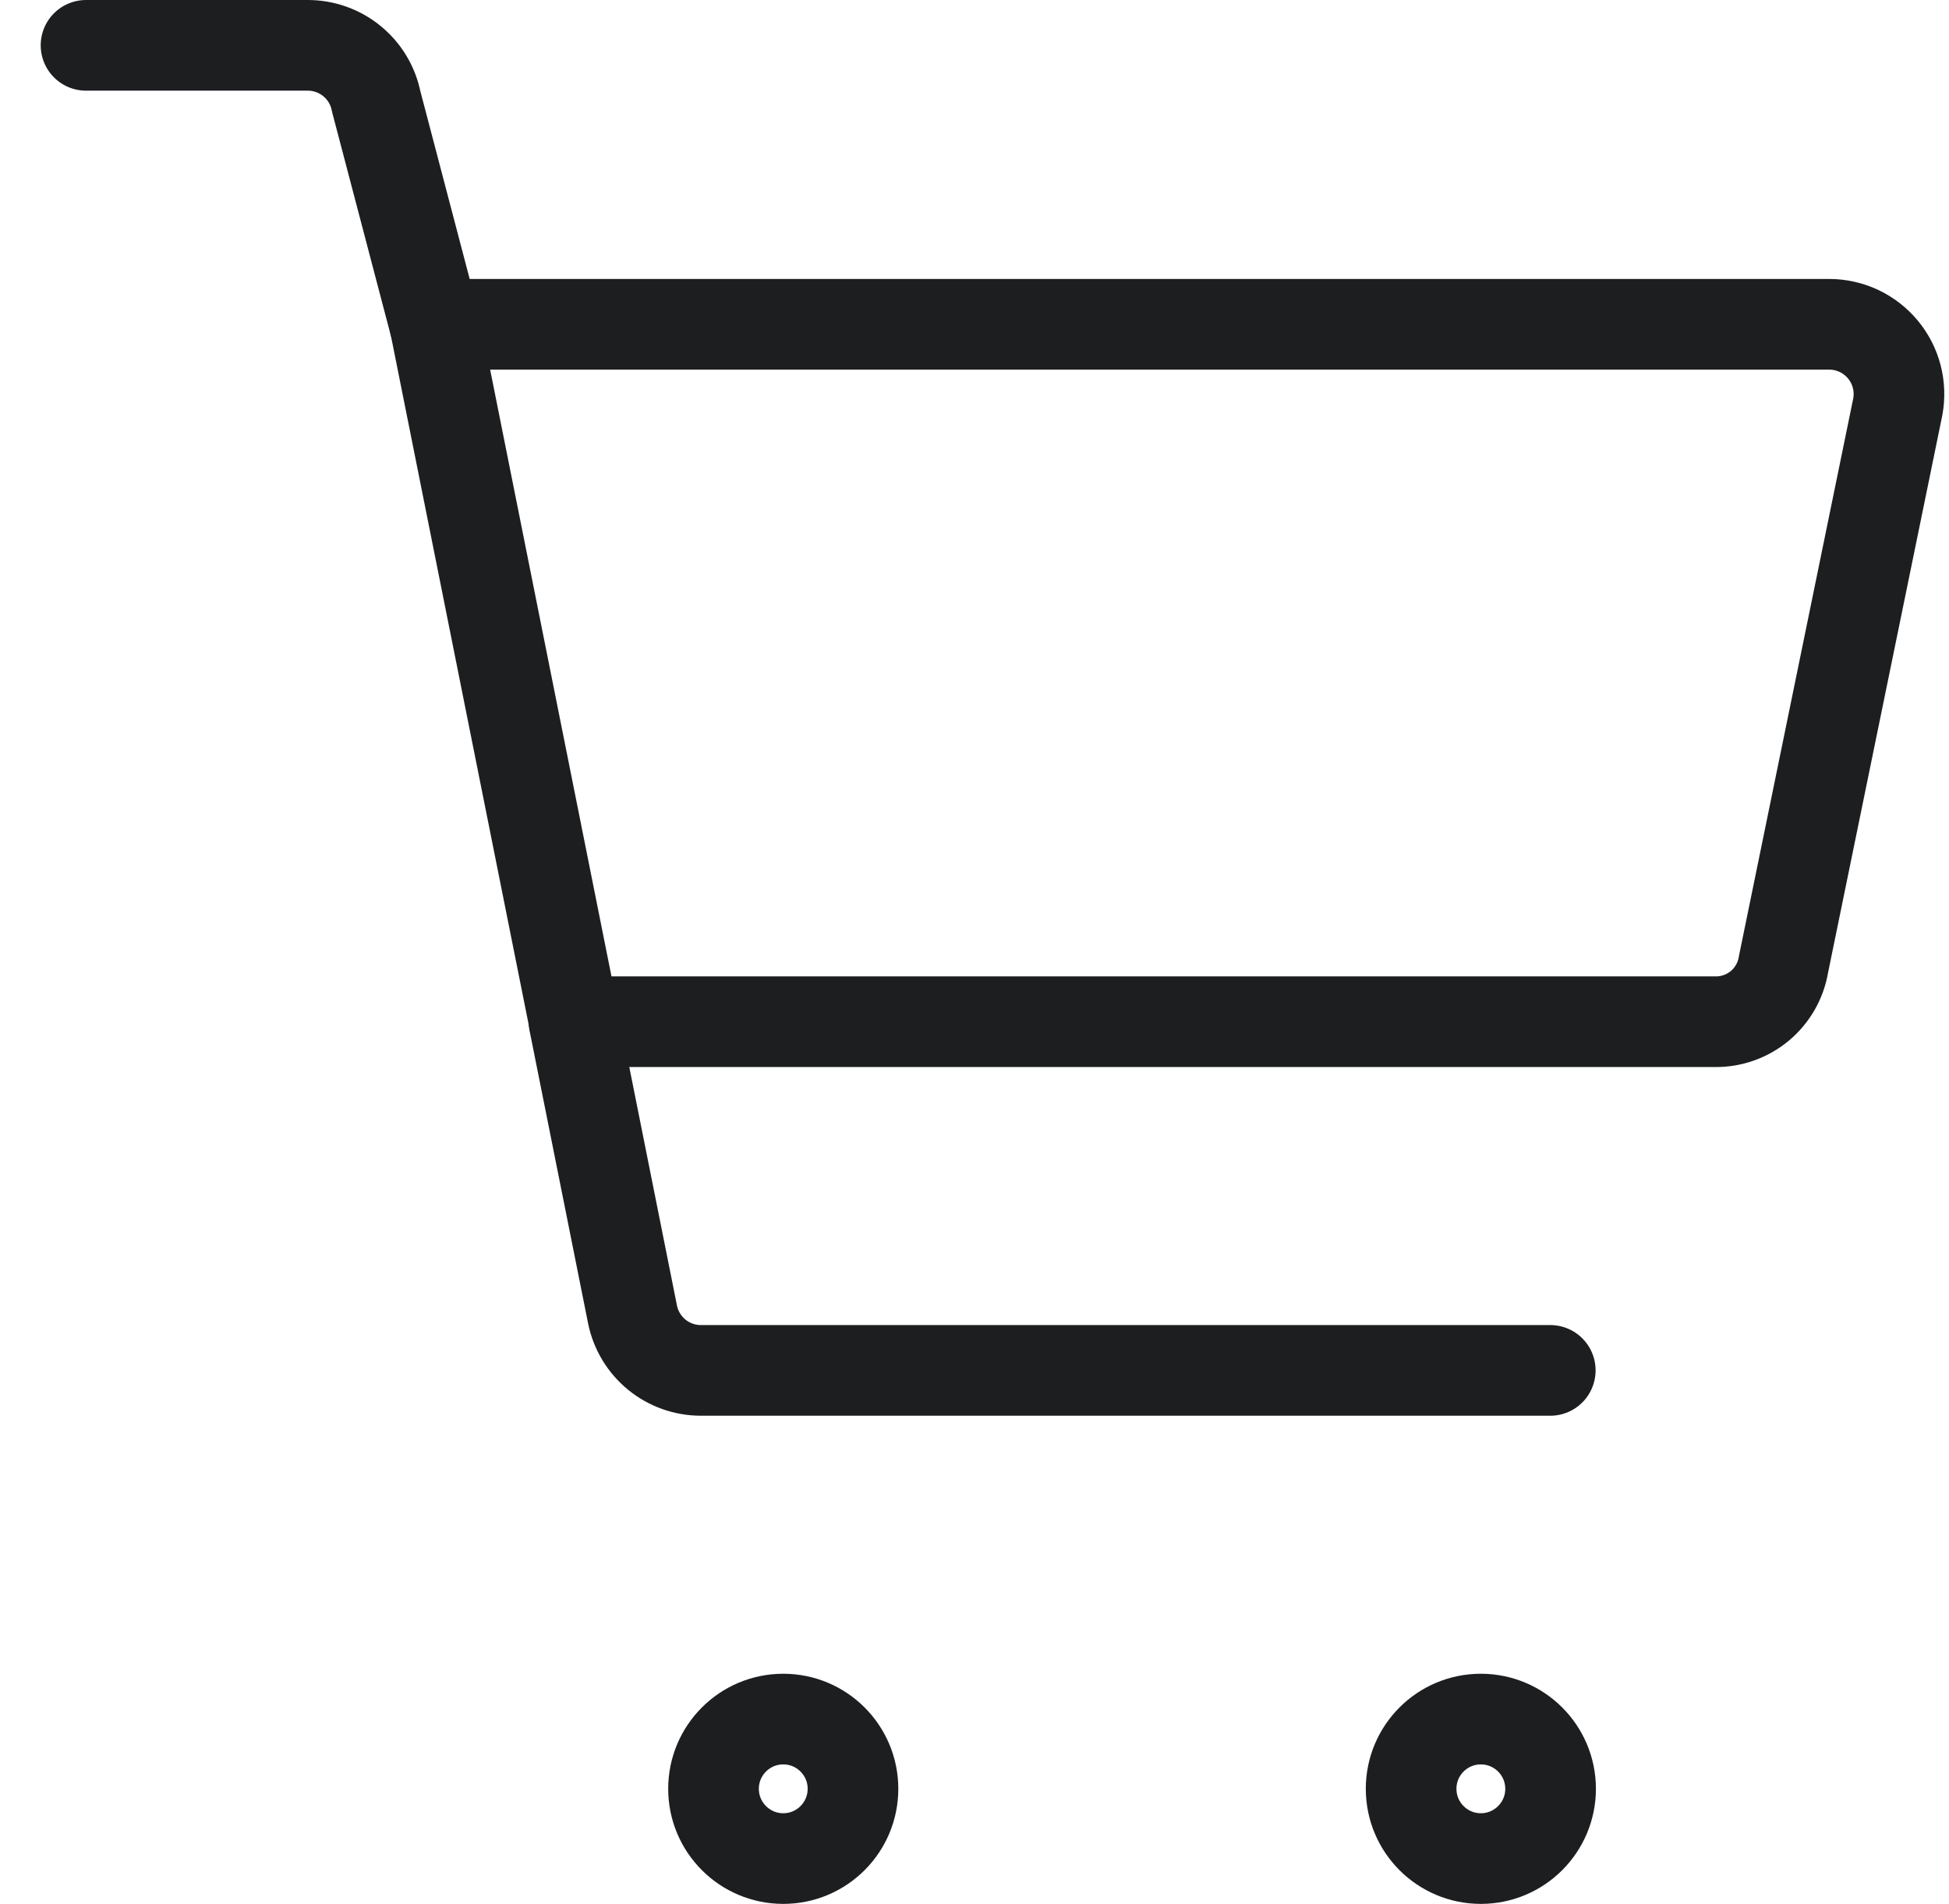
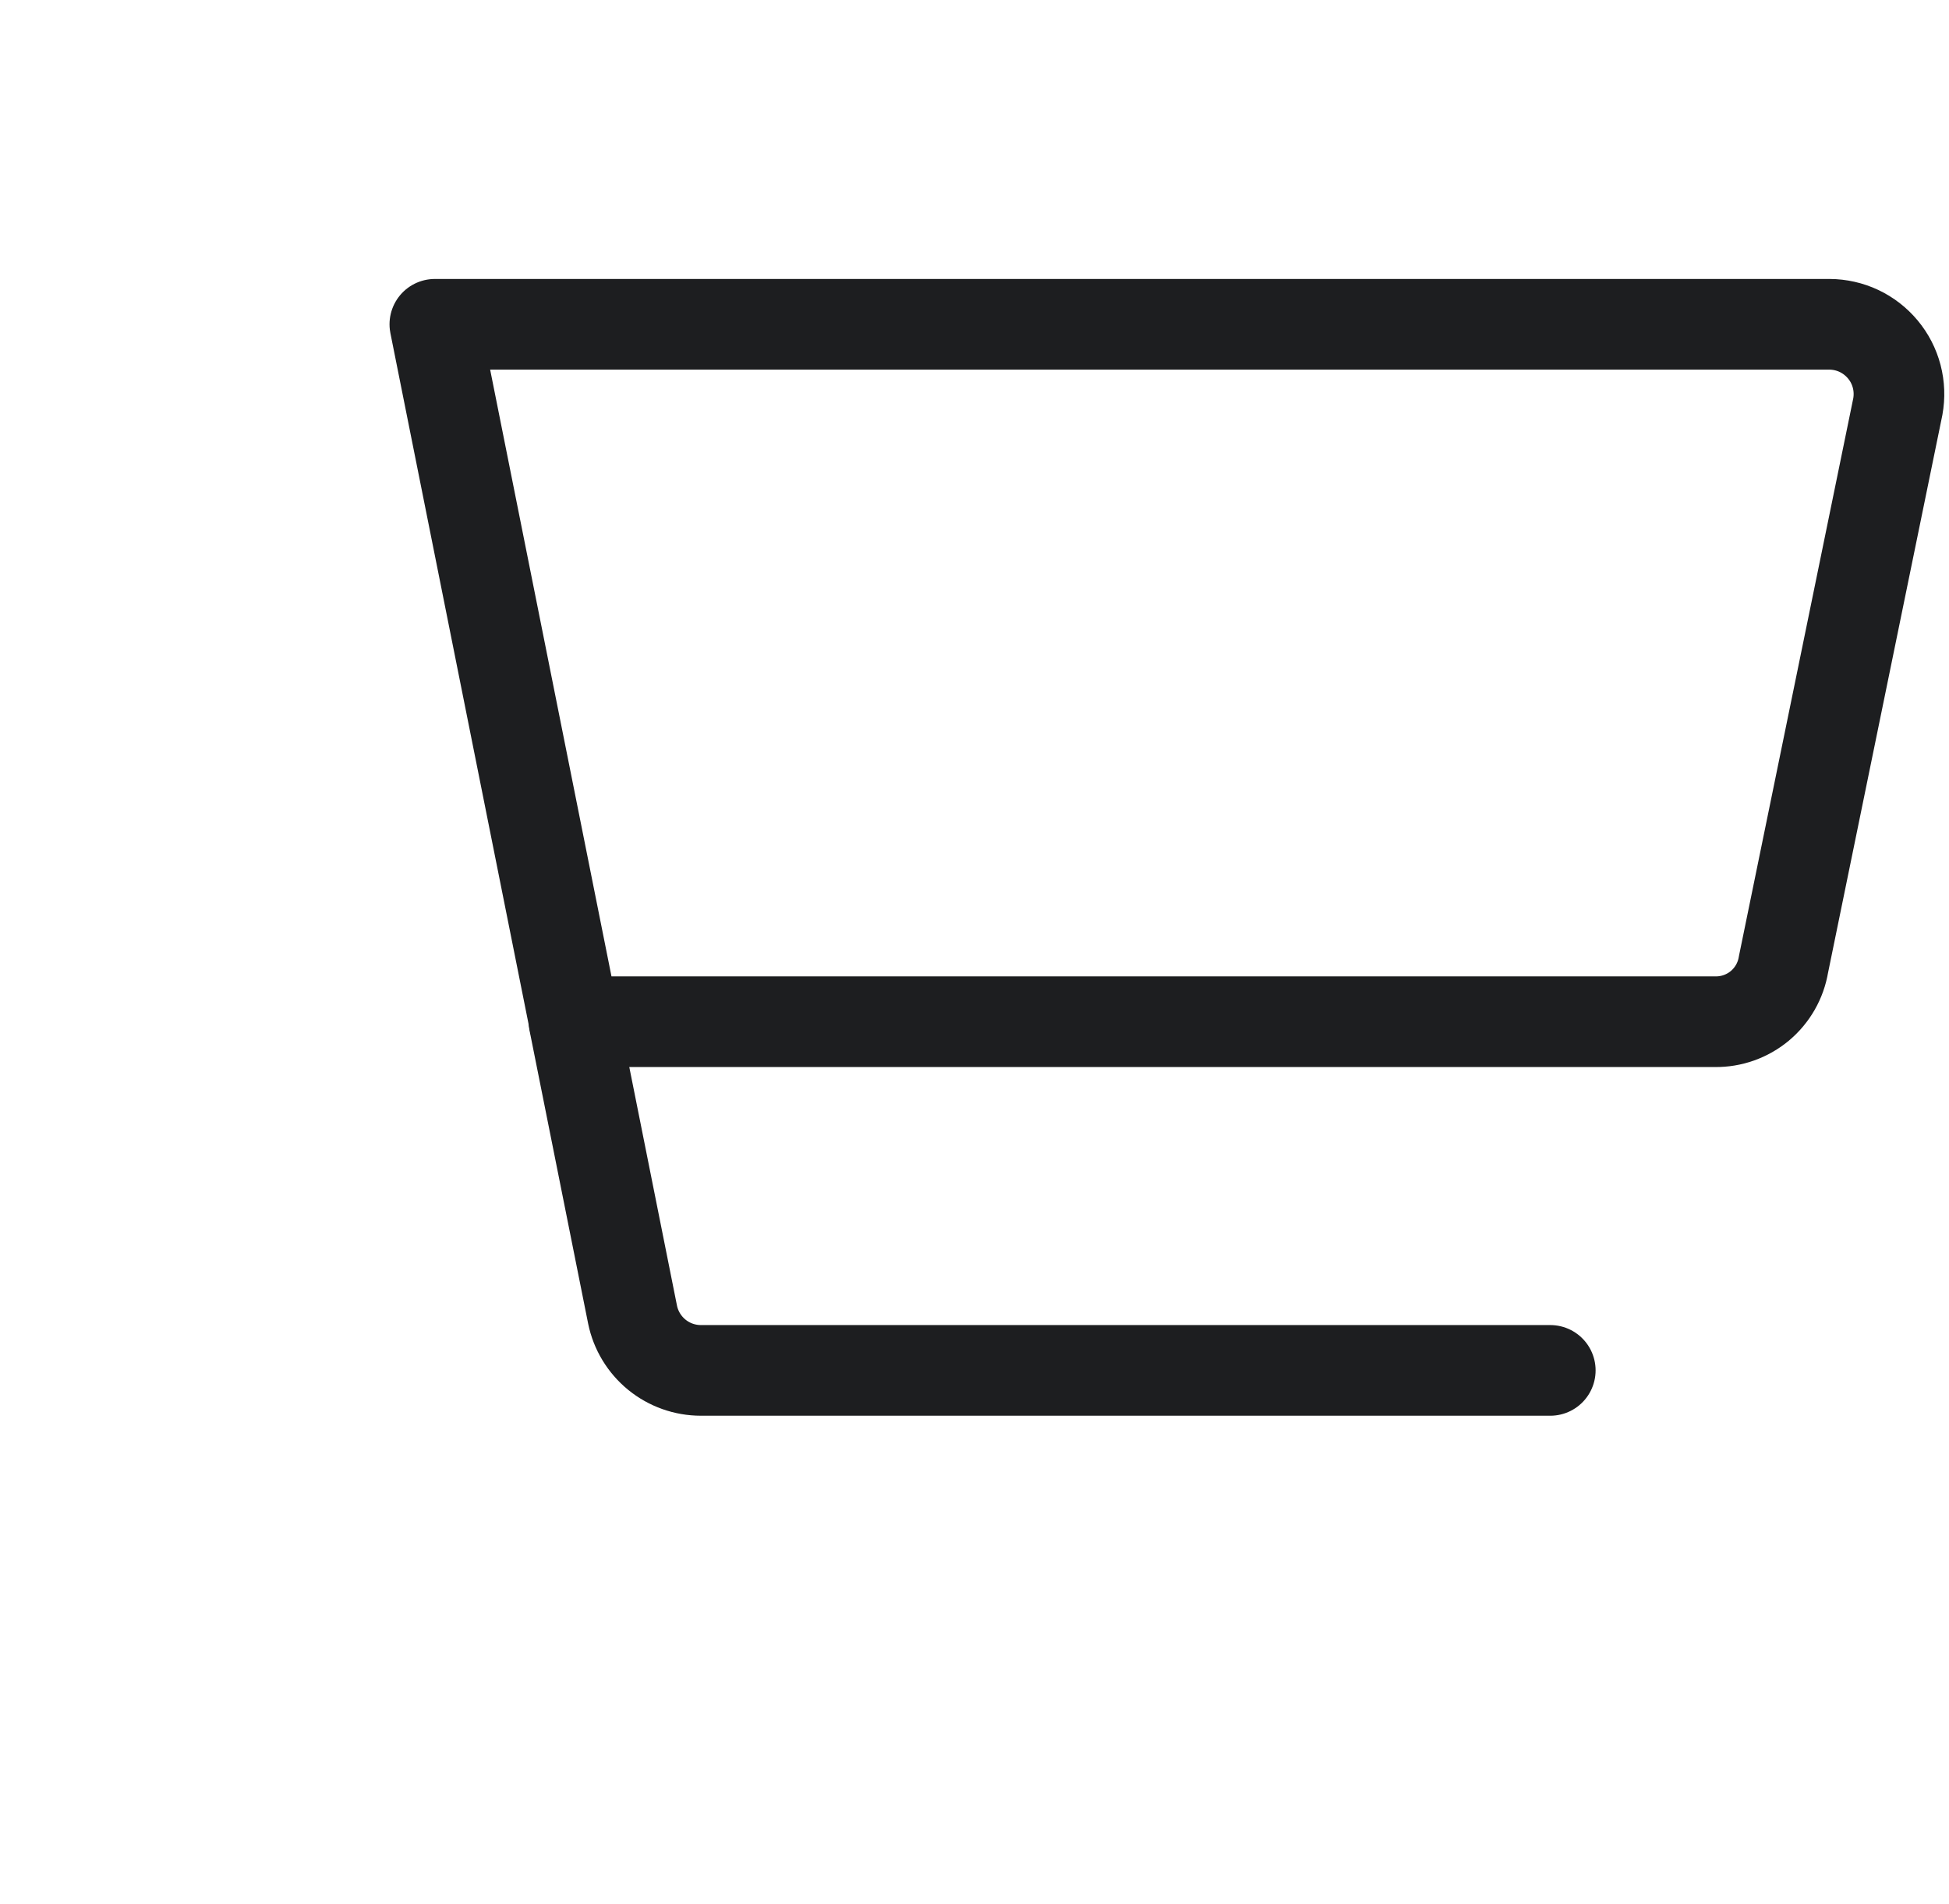
<svg xmlns="http://www.w3.org/2000/svg" width="43" height="42" viewBox="0 0 43 42" fill="none">
  <path d="M37.84 22.539H12.671L9.594 7.154H40.363C40.588 7.155 40.81 7.205 41.014 7.301C41.217 7.397 41.397 7.537 41.541 7.71C41.685 7.883 41.789 8.085 41.846 8.303C41.903 8.521 41.911 8.748 41.871 8.97L39.348 21.277C39.289 21.633 39.104 21.956 38.828 22.188C38.551 22.419 38.2 22.544 37.84 22.539Z" stroke="#1D1E20" stroke-width="2" stroke-linecap="round" stroke-linejoin="round" />
-   <path d="M9.591 7.154L8.298 2.231C8.228 1.883 8.039 1.571 7.764 1.347C7.489 1.122 7.145 1 6.791 1H1.898" stroke="#1D1E20" stroke-width="2" stroke-linecap="round" stroke-linejoin="round" />
  <path d="M12.664 22.539L13.956 29.001C14.027 29.348 14.216 29.66 14.491 29.885C14.766 30.109 15.109 30.231 15.464 30.231H34.203" stroke="#1D1E20" stroke-width="2" stroke-linecap="round" stroke-linejoin="round" />
-   <path d="M32.671 41C31.822 41 31.133 40.311 31.133 39.461C31.133 38.612 31.822 37.923 32.671 37.923C33.521 37.923 34.21 38.612 34.21 39.461C34.21 40.311 33.521 41 32.671 41Z" stroke="#1D1E20" stroke-width="2" stroke-linecap="round" stroke-linejoin="round" />
-   <path d="M17.281 41C16.431 41 15.742 40.311 15.742 39.461C15.742 38.612 16.431 37.923 17.281 37.923C18.13 37.923 18.819 38.612 18.819 39.461C18.819 40.311 18.13 41 17.281 41Z" stroke="#1D1E20" stroke-width="2" stroke-linecap="round" stroke-linejoin="round" />
</svg>